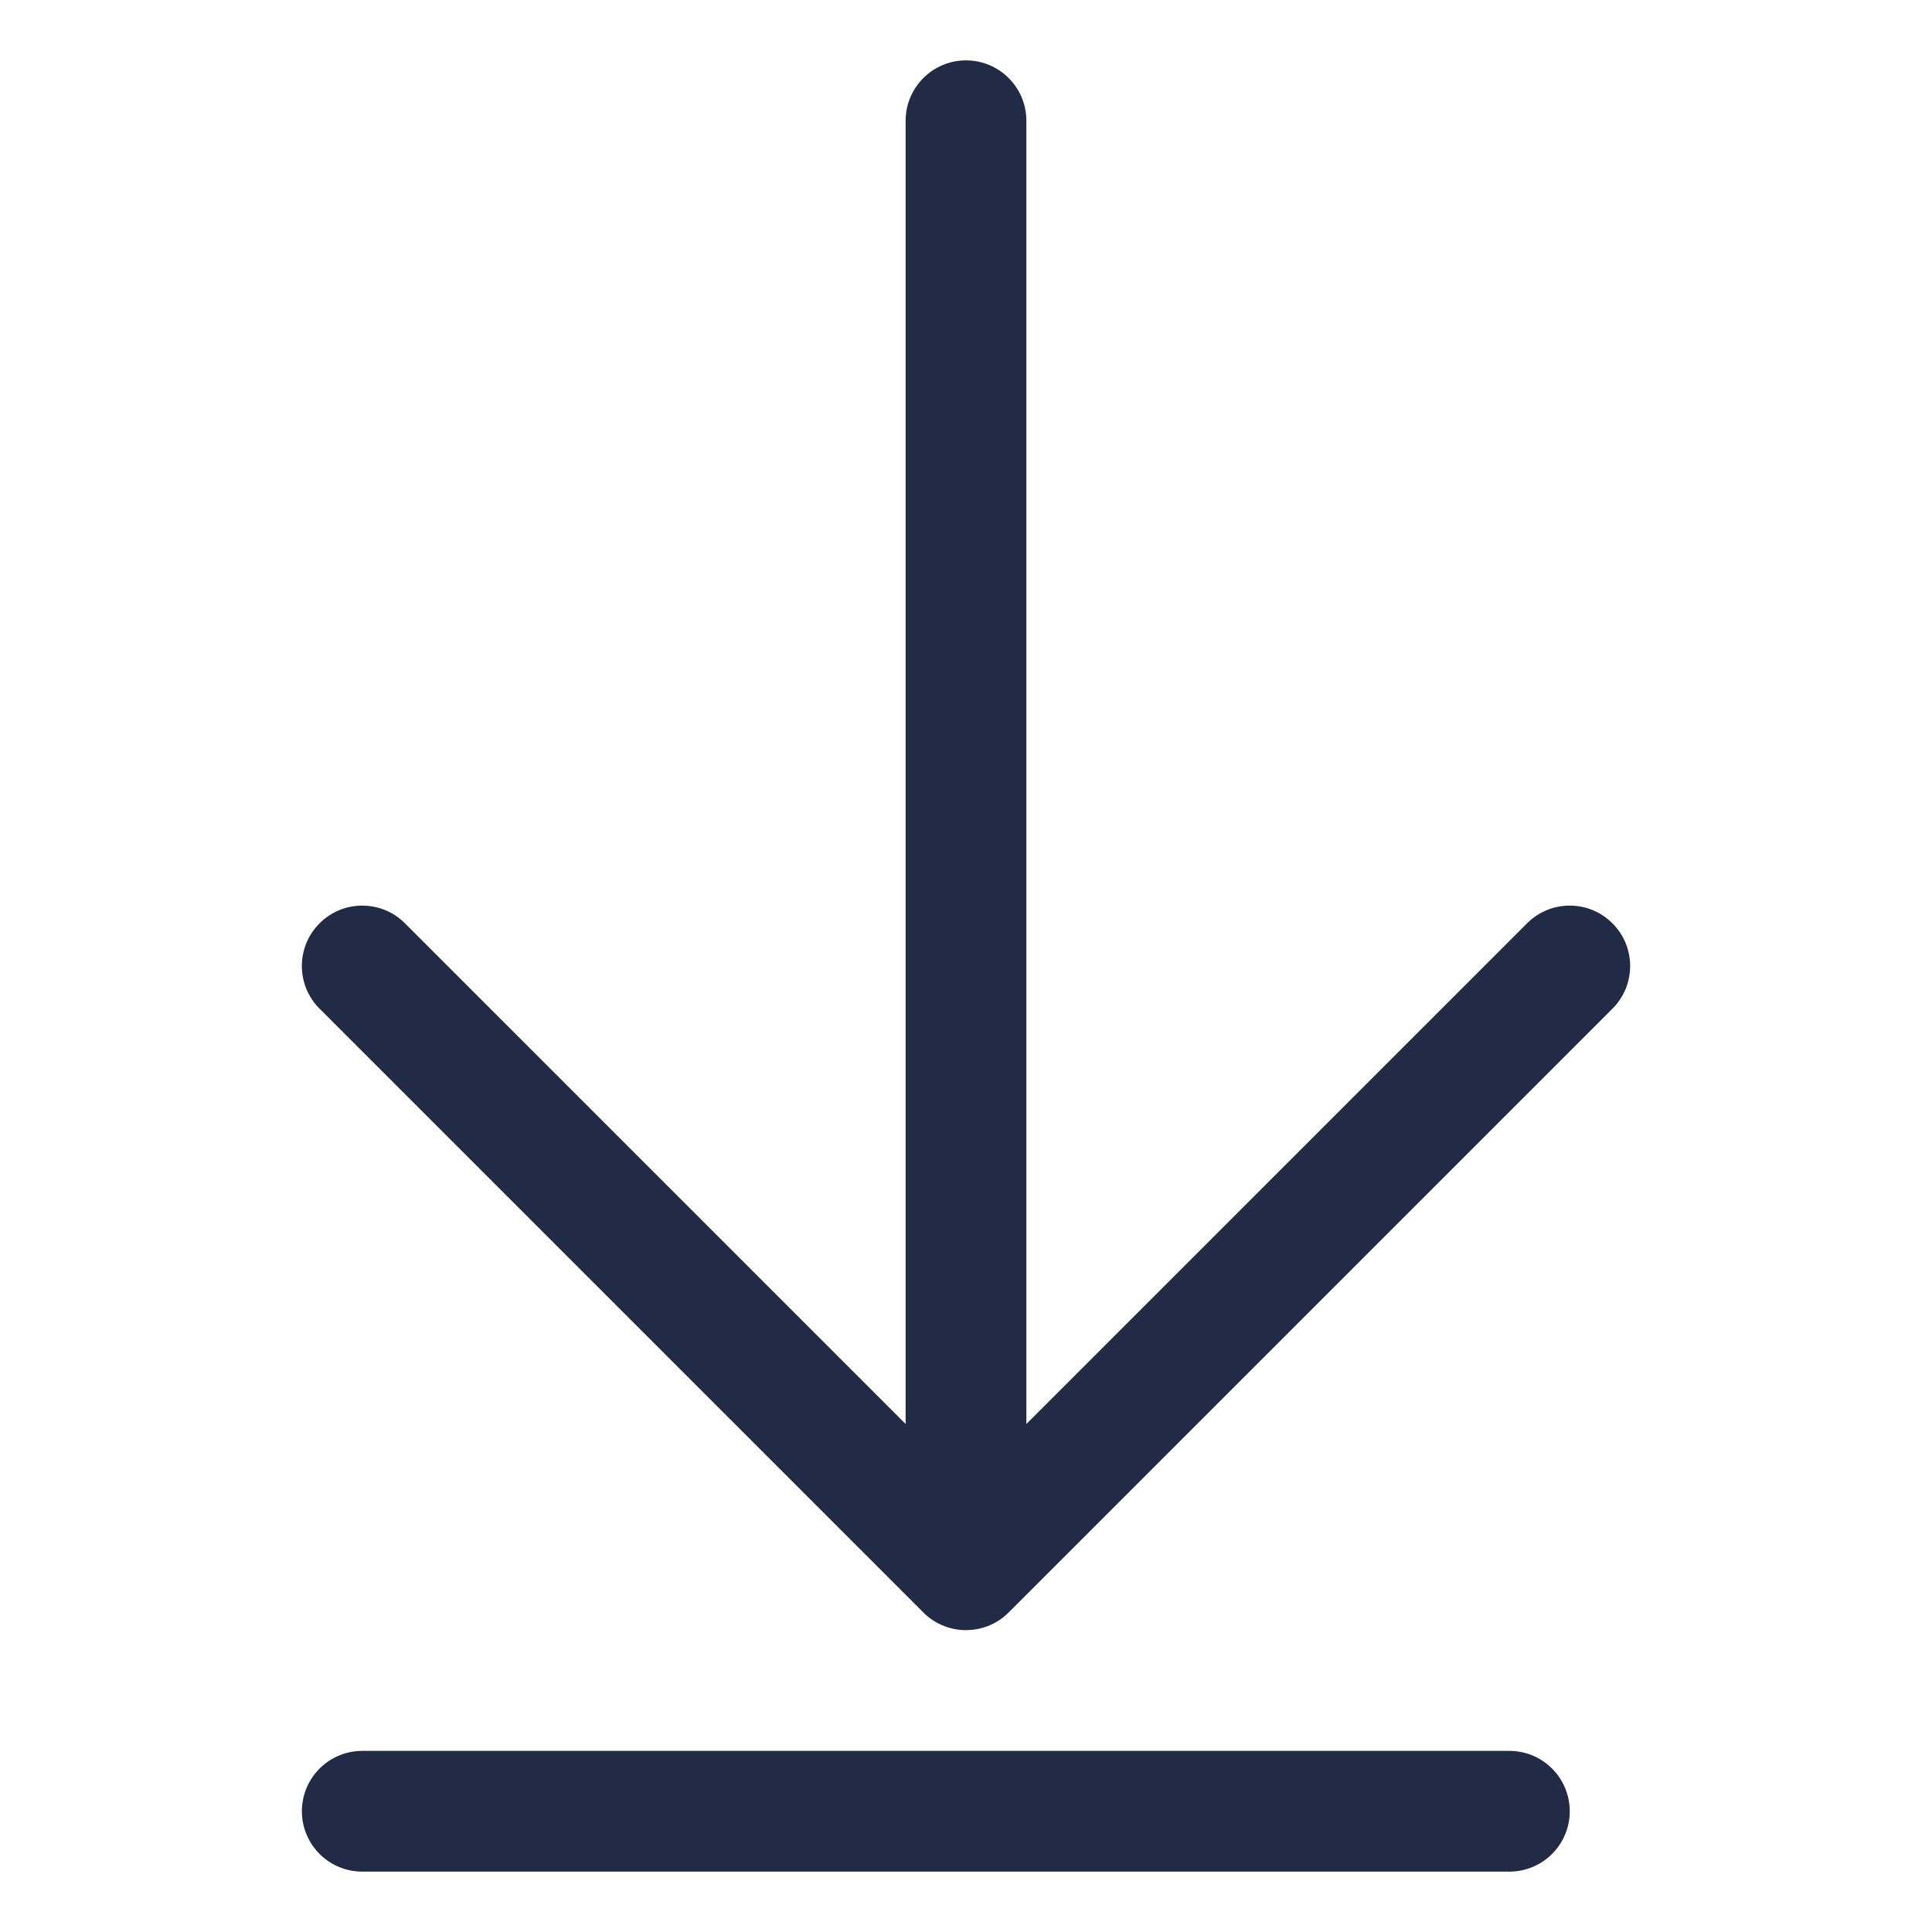
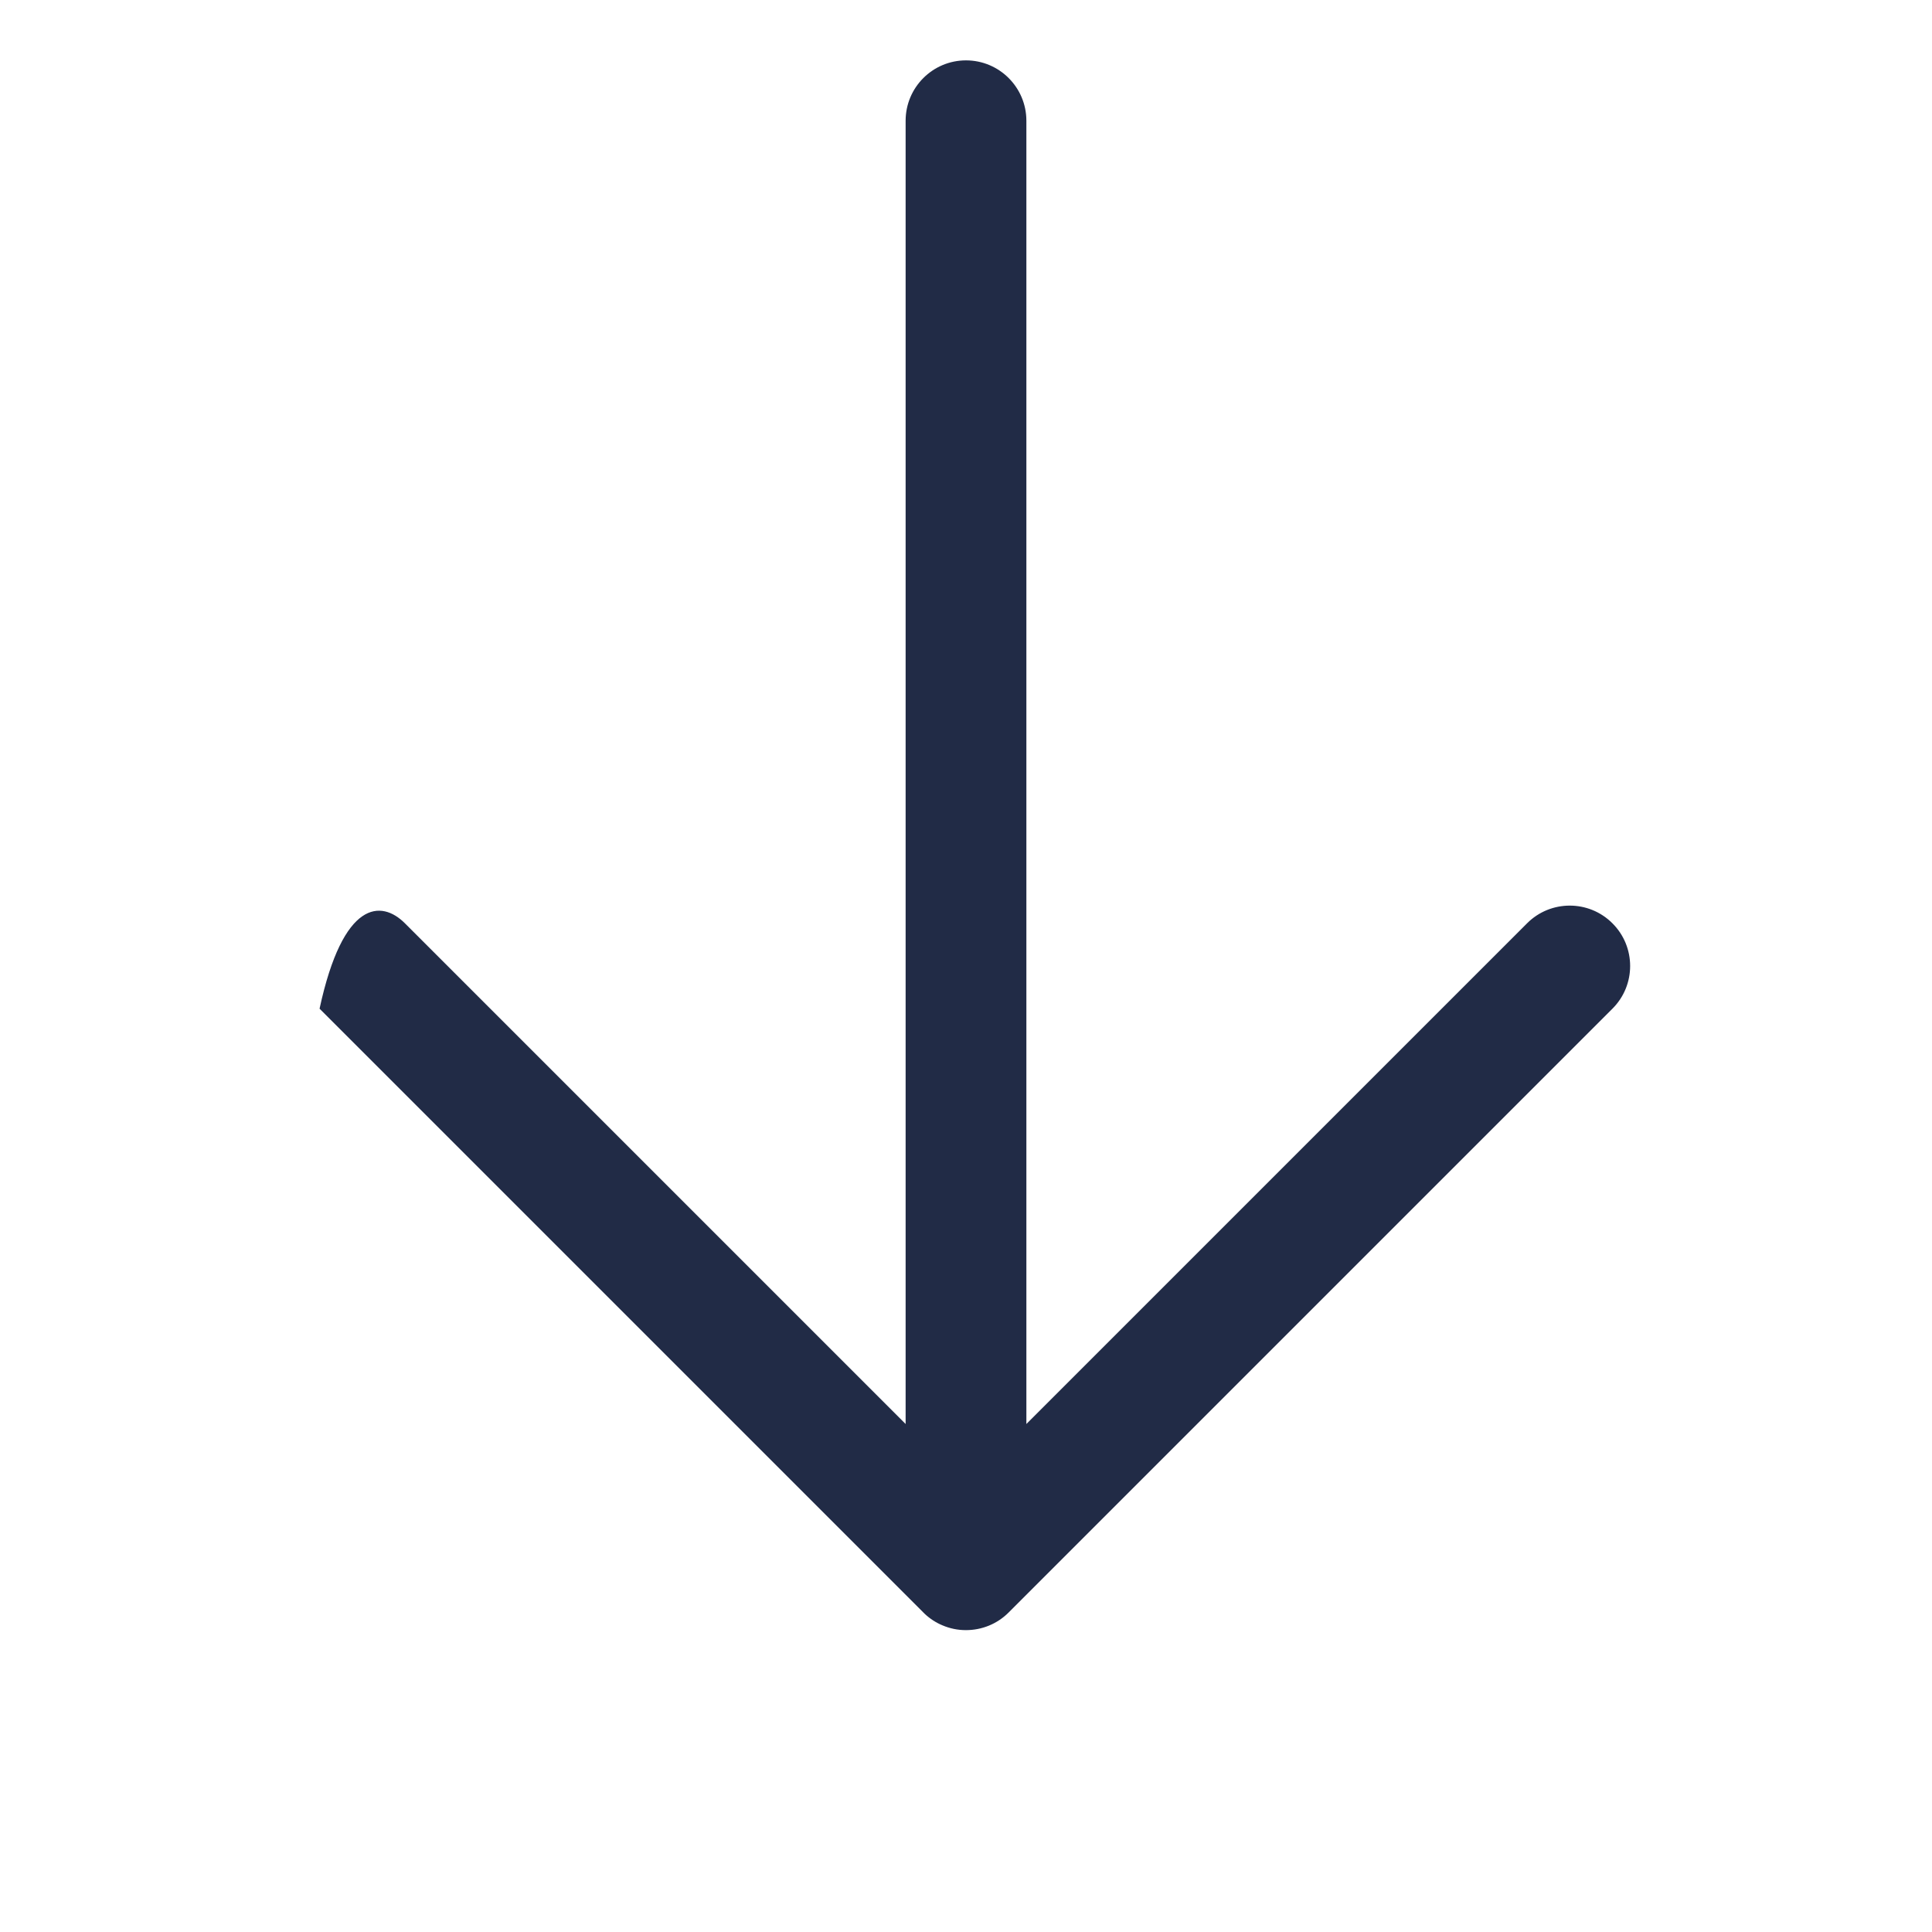
<svg xmlns="http://www.w3.org/2000/svg" width="32" height="32" viewBox="0 0 32 32" fill="none">
-   <path fill-rule="evenodd" clip-rule="evenodd" d="M25.293 15.293C25.683 14.902 26.317 14.902 26.707 15.293C27.098 15.683 27.098 16.317 26.707 16.707L16.707 26.707C16.513 26.902 16.258 26.999 16.003 27C16.002 27 16.001 27 16 27C15.999 27 15.998 27 15.997 27C15.861 27 15.731 26.972 15.613 26.922C15.506 26.878 15.406 26.814 15.317 26.731C15.308 26.722 15.299 26.713 15.29 26.704L5.293 16.707C4.902 16.317 4.902 15.683 5.293 15.293C5.683 14.902 6.317 14.902 6.707 15.293L15 23.586L15 2C15 1.448 15.448 1 16 1C16.552 1 17 1.448 17 2L17 23.586L25.293 15.293Z" fill="#212B46" />
-   <line x1="1" y1="-1" x2="20" y2="-1" transform="matrix(1 0 0 -1 5 29)" stroke="#212B46" stroke-width="2" stroke-linecap="round" stroke-linejoin="round" />
+   <path fill-rule="evenodd" clip-rule="evenodd" d="M25.293 15.293C25.683 14.902 26.317 14.902 26.707 15.293C27.098 15.683 27.098 16.317 26.707 16.707L16.707 26.707C16.513 26.902 16.258 26.999 16.003 27C16.002 27 16.001 27 16 27C15.999 27 15.998 27 15.997 27C15.861 27 15.731 26.972 15.613 26.922C15.506 26.878 15.406 26.814 15.317 26.731C15.308 26.722 15.299 26.713 15.29 26.704L5.293 16.707C5.683 14.902 6.317 14.902 6.707 15.293L15 23.586L15 2C15 1.448 15.448 1 16 1C16.552 1 17 1.448 17 2L17 23.586L25.293 15.293Z" fill="#212B46" />
</svg>